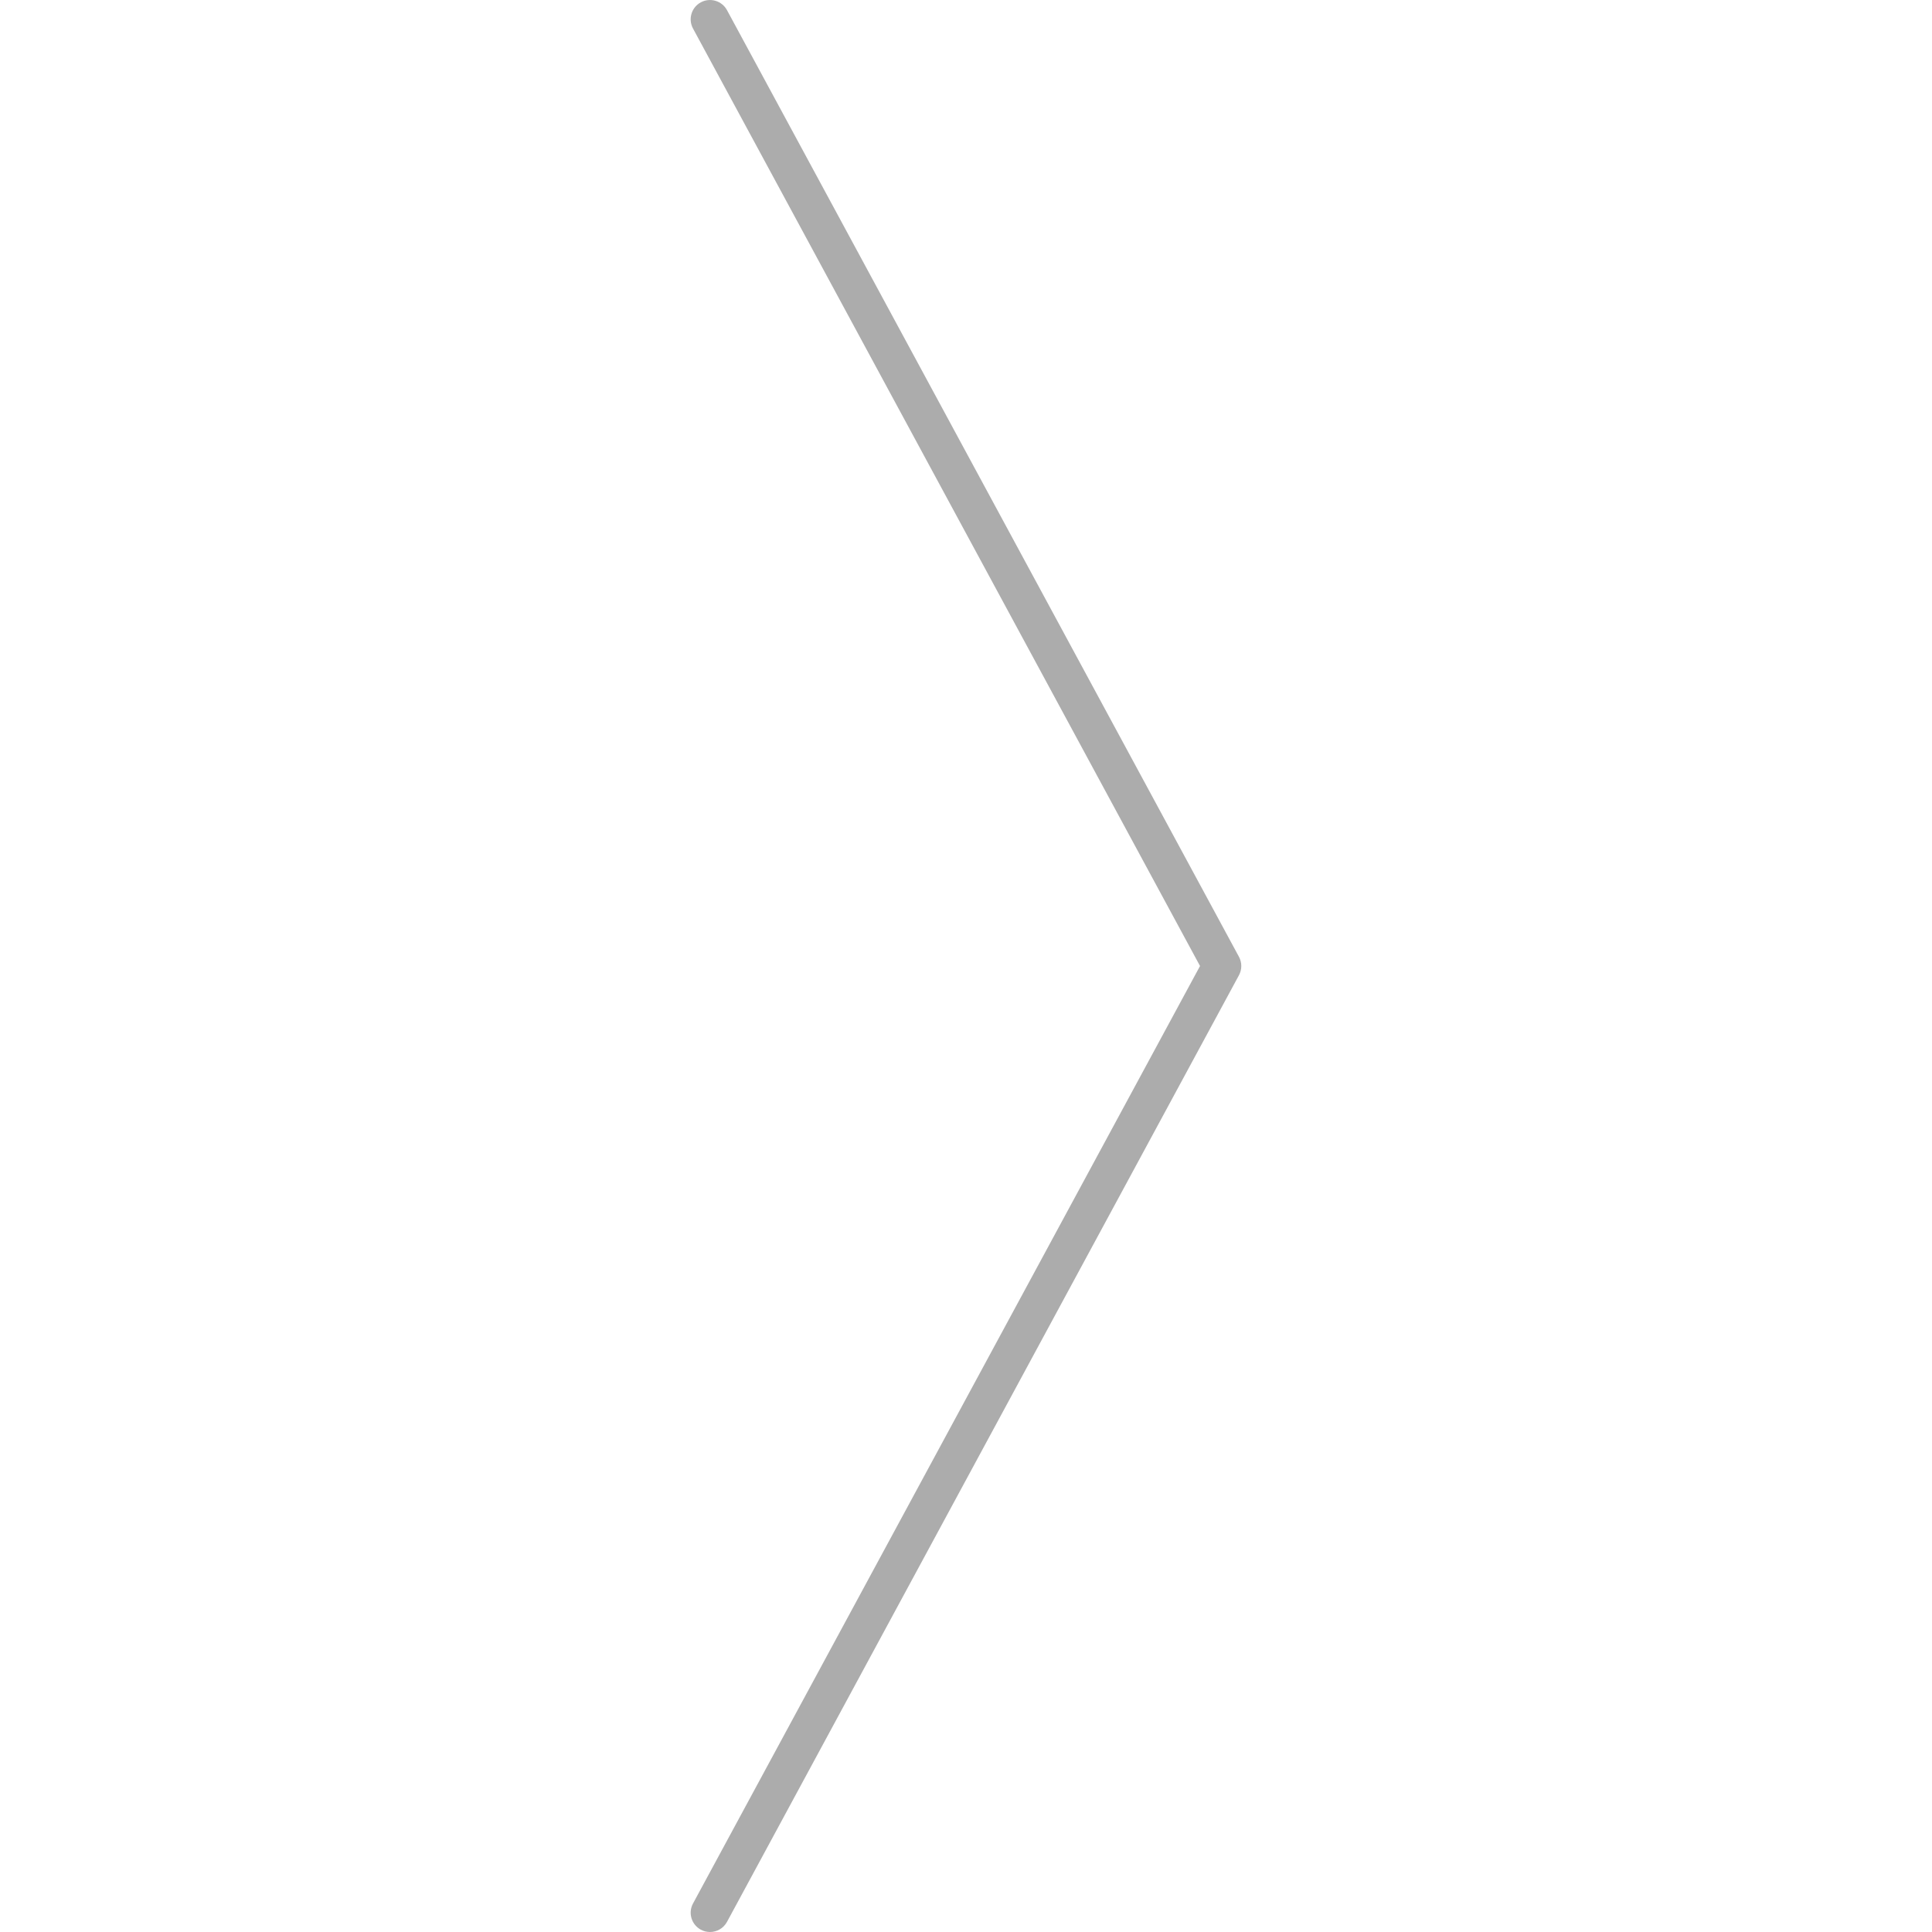
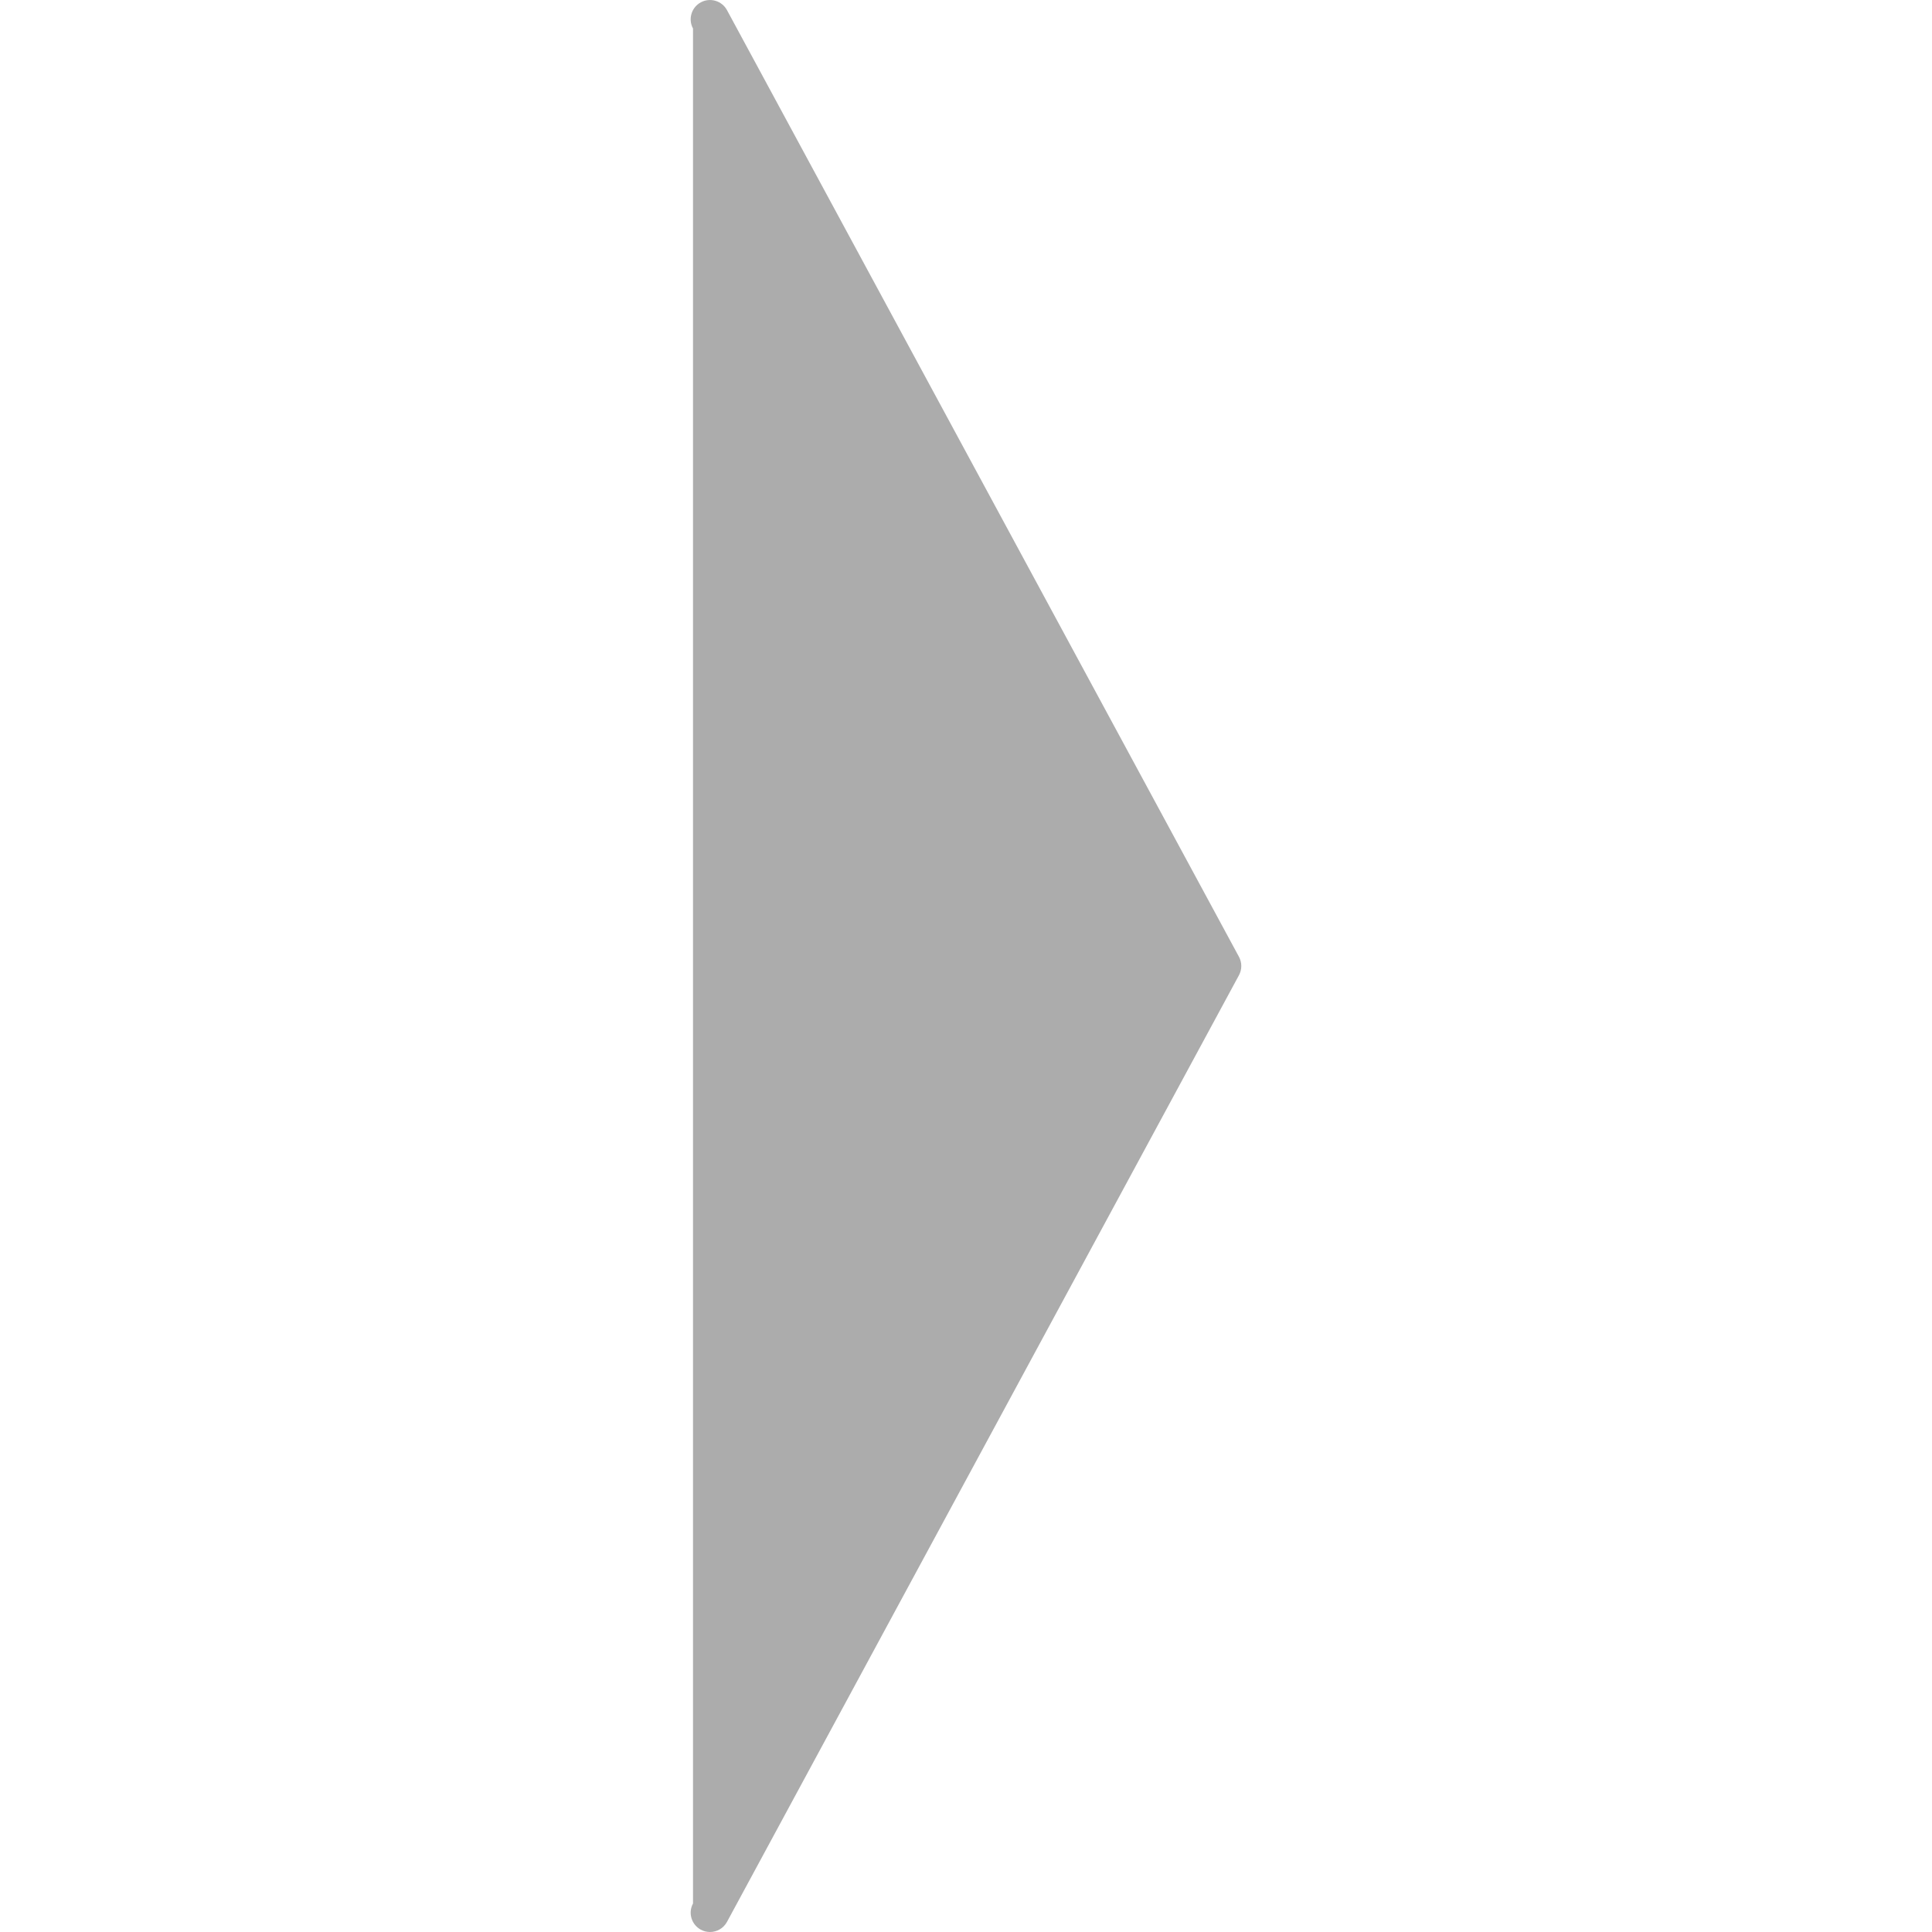
<svg xmlns="http://www.w3.org/2000/svg" xmlns:ns1="http://www.inkscape.org/namespaces/inkscape" xmlns:ns2="http://sodipodi.sourceforge.net/DTD/sodipodi-0.dtd" version="1.1" id="Layer_1" x="0px" y="0px" viewBox="0 0 100 100" style="enable-background:new 0 0 100 100;" xml:space="preserve" ns1:version="0.91 r13725" ns2:docname="ikonok_l_slider_kovetkezo.svg">
  <defs id="defs4148" />
  <ns2:namedview pagecolor="#ffffff" bordercolor="#666666" borderopacity="1" objecttolerance="10" gridtolerance="10" guidetolerance="10" ns1:pageopacity="0" ns1:pageshadow="2" ns1:window-width="656" ns1:window-height="480" id="namedview4146" showgrid="false" ns1:zoom="2.36" ns1:cx="50" ns1:cy="50" ns1:window-x="0" ns1:window-y="0" ns1:window-maximized="0" ns1:current-layer="Layer_1" />
-   <path id="XMLID_764_" d="M36.749,100c-0.16,0-0.323-0.039-0.475-0.12c-0.486-0.263-0.667-0.87-0.404-1.355L62.113,50L35.87,1.476  c-0.263-0.485-0.082-1.093,0.404-1.355c0.487-0.262,1.092-0.081,1.355,0.404l26.5,49c0.16,0.297,0.16,0.654,0,0.951l-26.5,49  C37.448,99.811,37.104,100,36.749,100z" style="fill:#acacac;fill-opacity:1" />
+   <path id="XMLID_764_" d="M36.749,100c-0.16,0-0.323-0.039-0.475-0.12c-0.486-0.263-0.667-0.87-0.404-1.355L35.87,1.476  c-0.263-0.485-0.082-1.093,0.404-1.355c0.487-0.262,1.092-0.081,1.355,0.404l26.5,49c0.16,0.297,0.16,0.654,0,0.951l-26.5,49  C37.448,99.811,37.104,100,36.749,100z" style="fill:#acacac;fill-opacity:1" />
</svg>